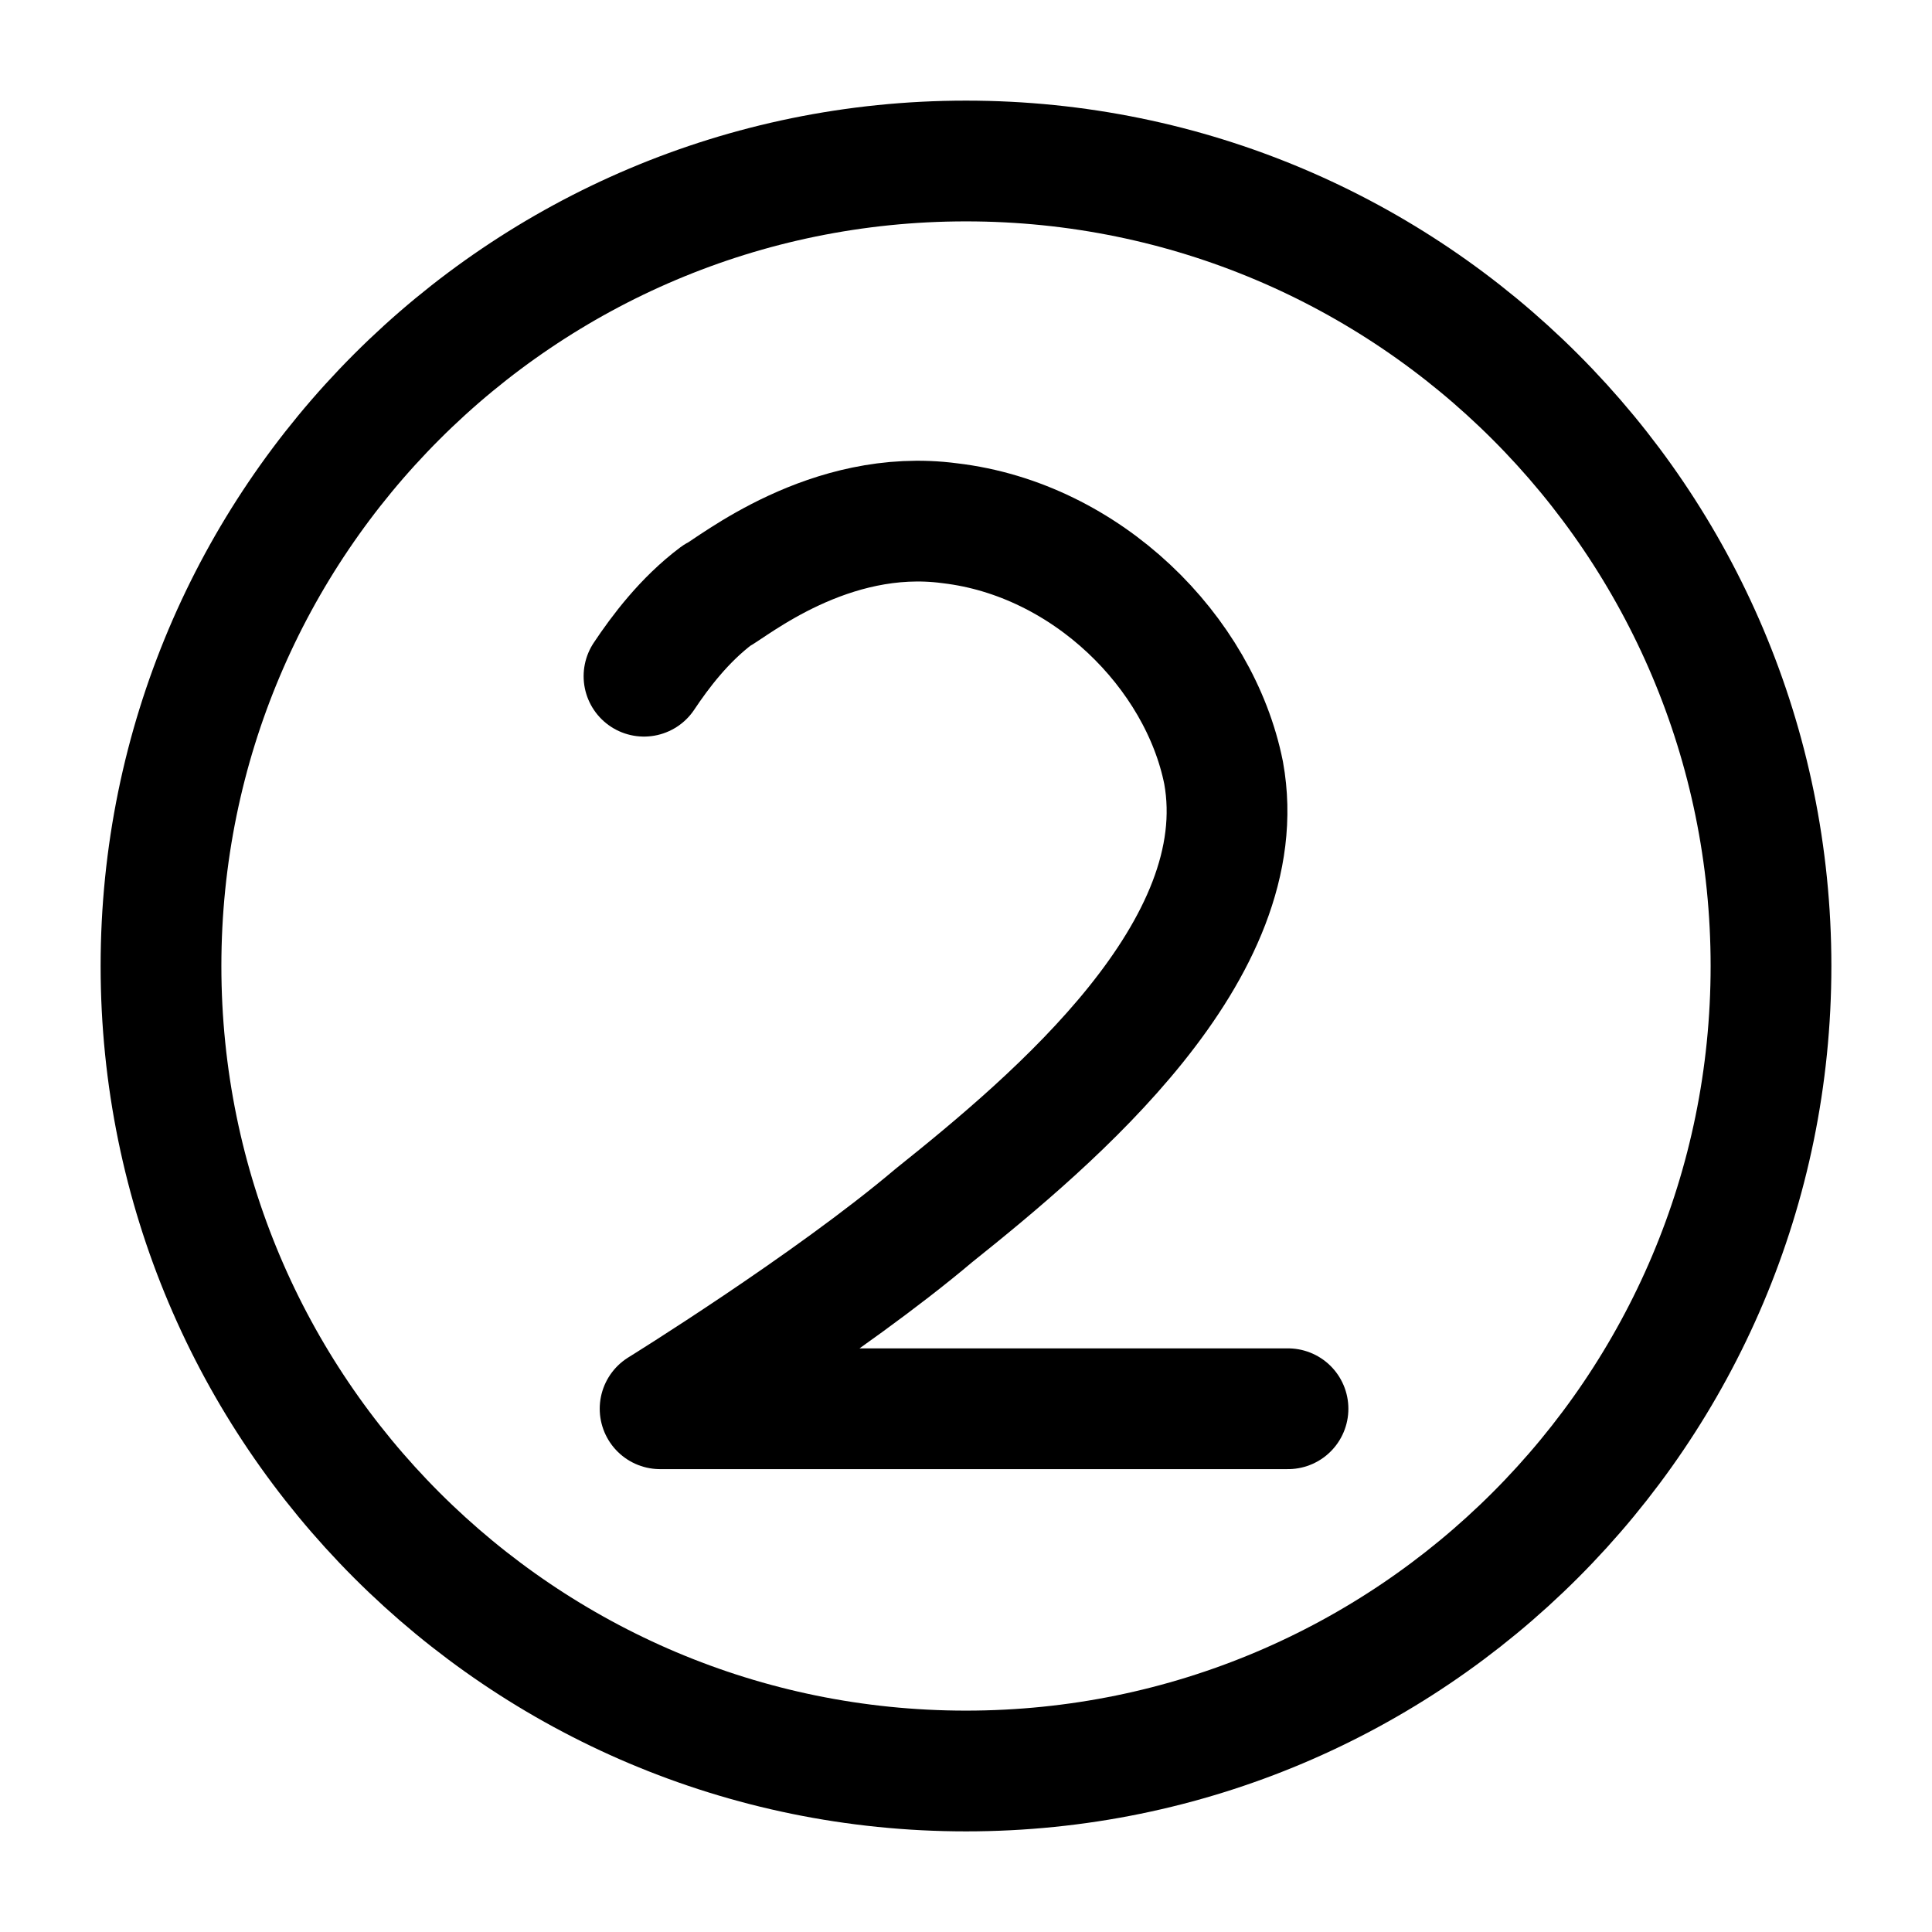
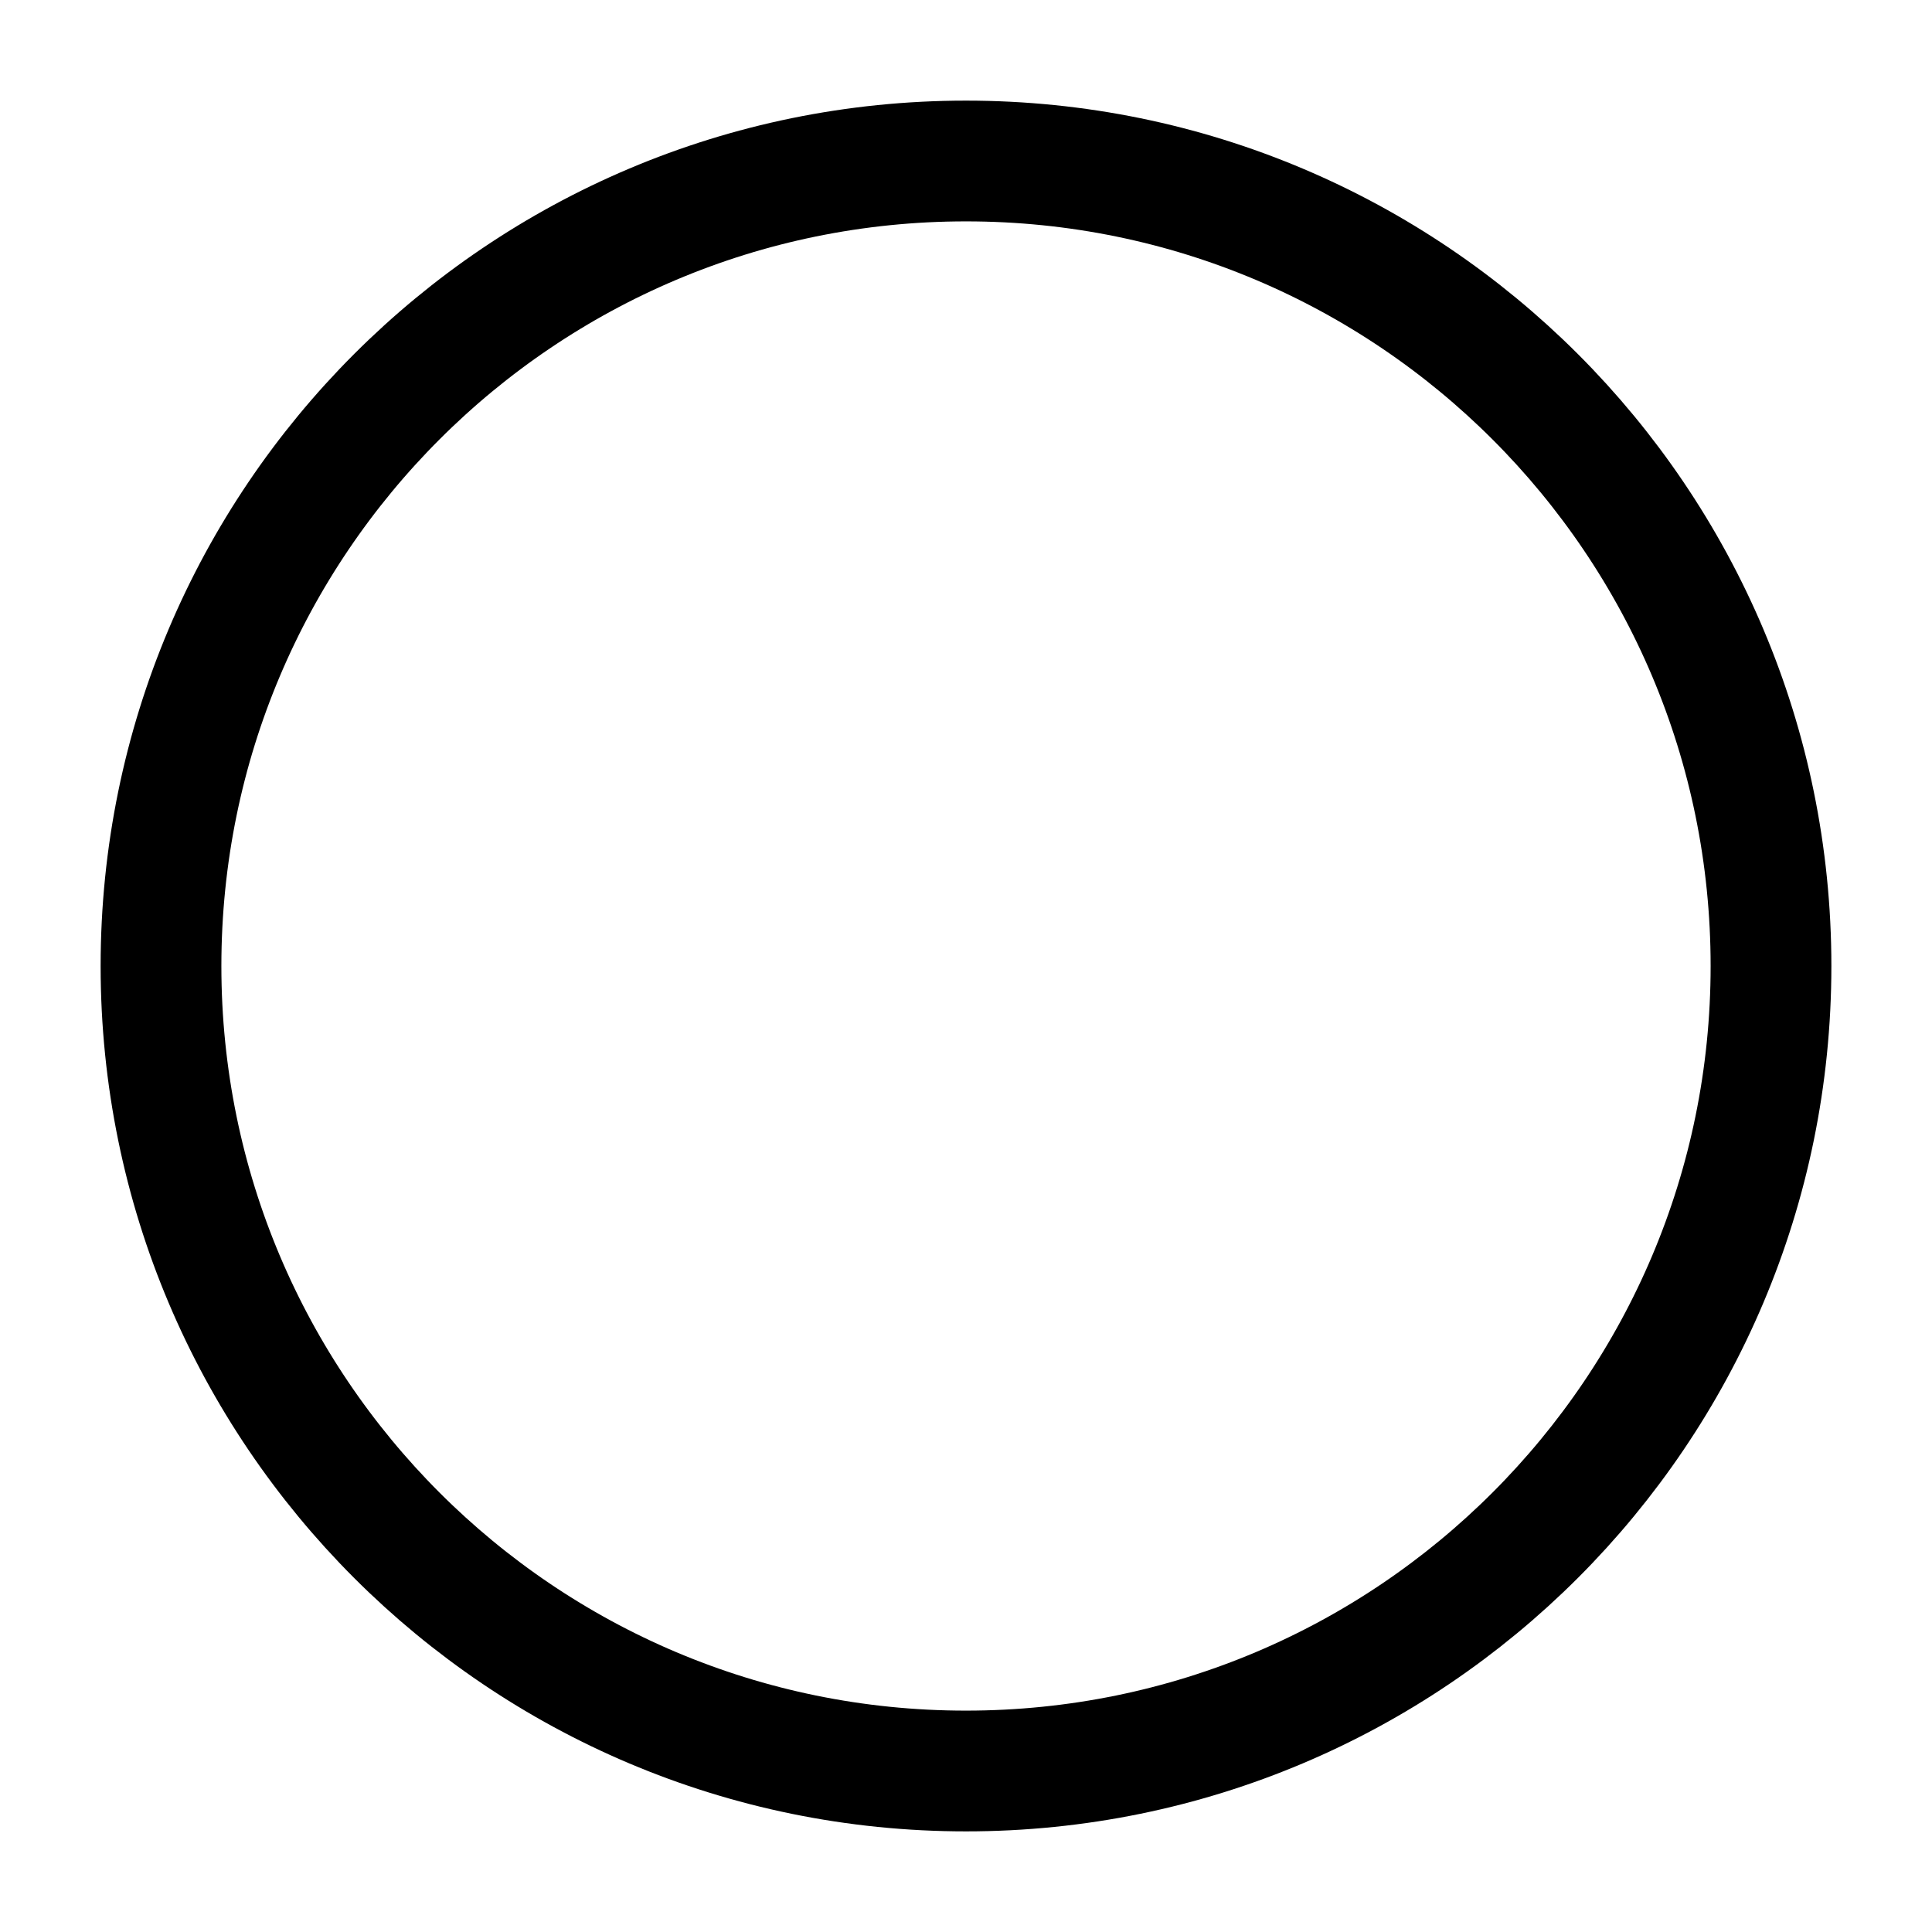
<svg xmlns="http://www.w3.org/2000/svg" width="24" height="24" viewBox="0 0 24 24" fill="none">
  <path d="M12 22C17.523 22 22 17.523 22 12C22 6.477 17.523 2 12 2C6.477 2 2 6.477 2 12C2 17.523 6.477 22 12 22Z" stroke="black" stroke-width="1.5" stroke-miterlimit="10" stroke-linecap="round" stroke-linejoin="round" />
-   <path d="M8 8.4C8.2 8.1 8.5 7.7 8.9 7.4C9.1 7.3 10.3 6.3 11.8 6.5C13.5 6.7 14.9 8.1 15.2 9.6C15.6 11.8 13.1 13.9 11.6 15.1C10.3 16.2 8.2 17.5 8.2 17.5C10.8 17.5 13.4 17.5 16 17.5" stroke="black" stroke-width="1.5" stroke-miterlimit="10" stroke-linecap="round" stroke-linejoin="round" />
</svg>